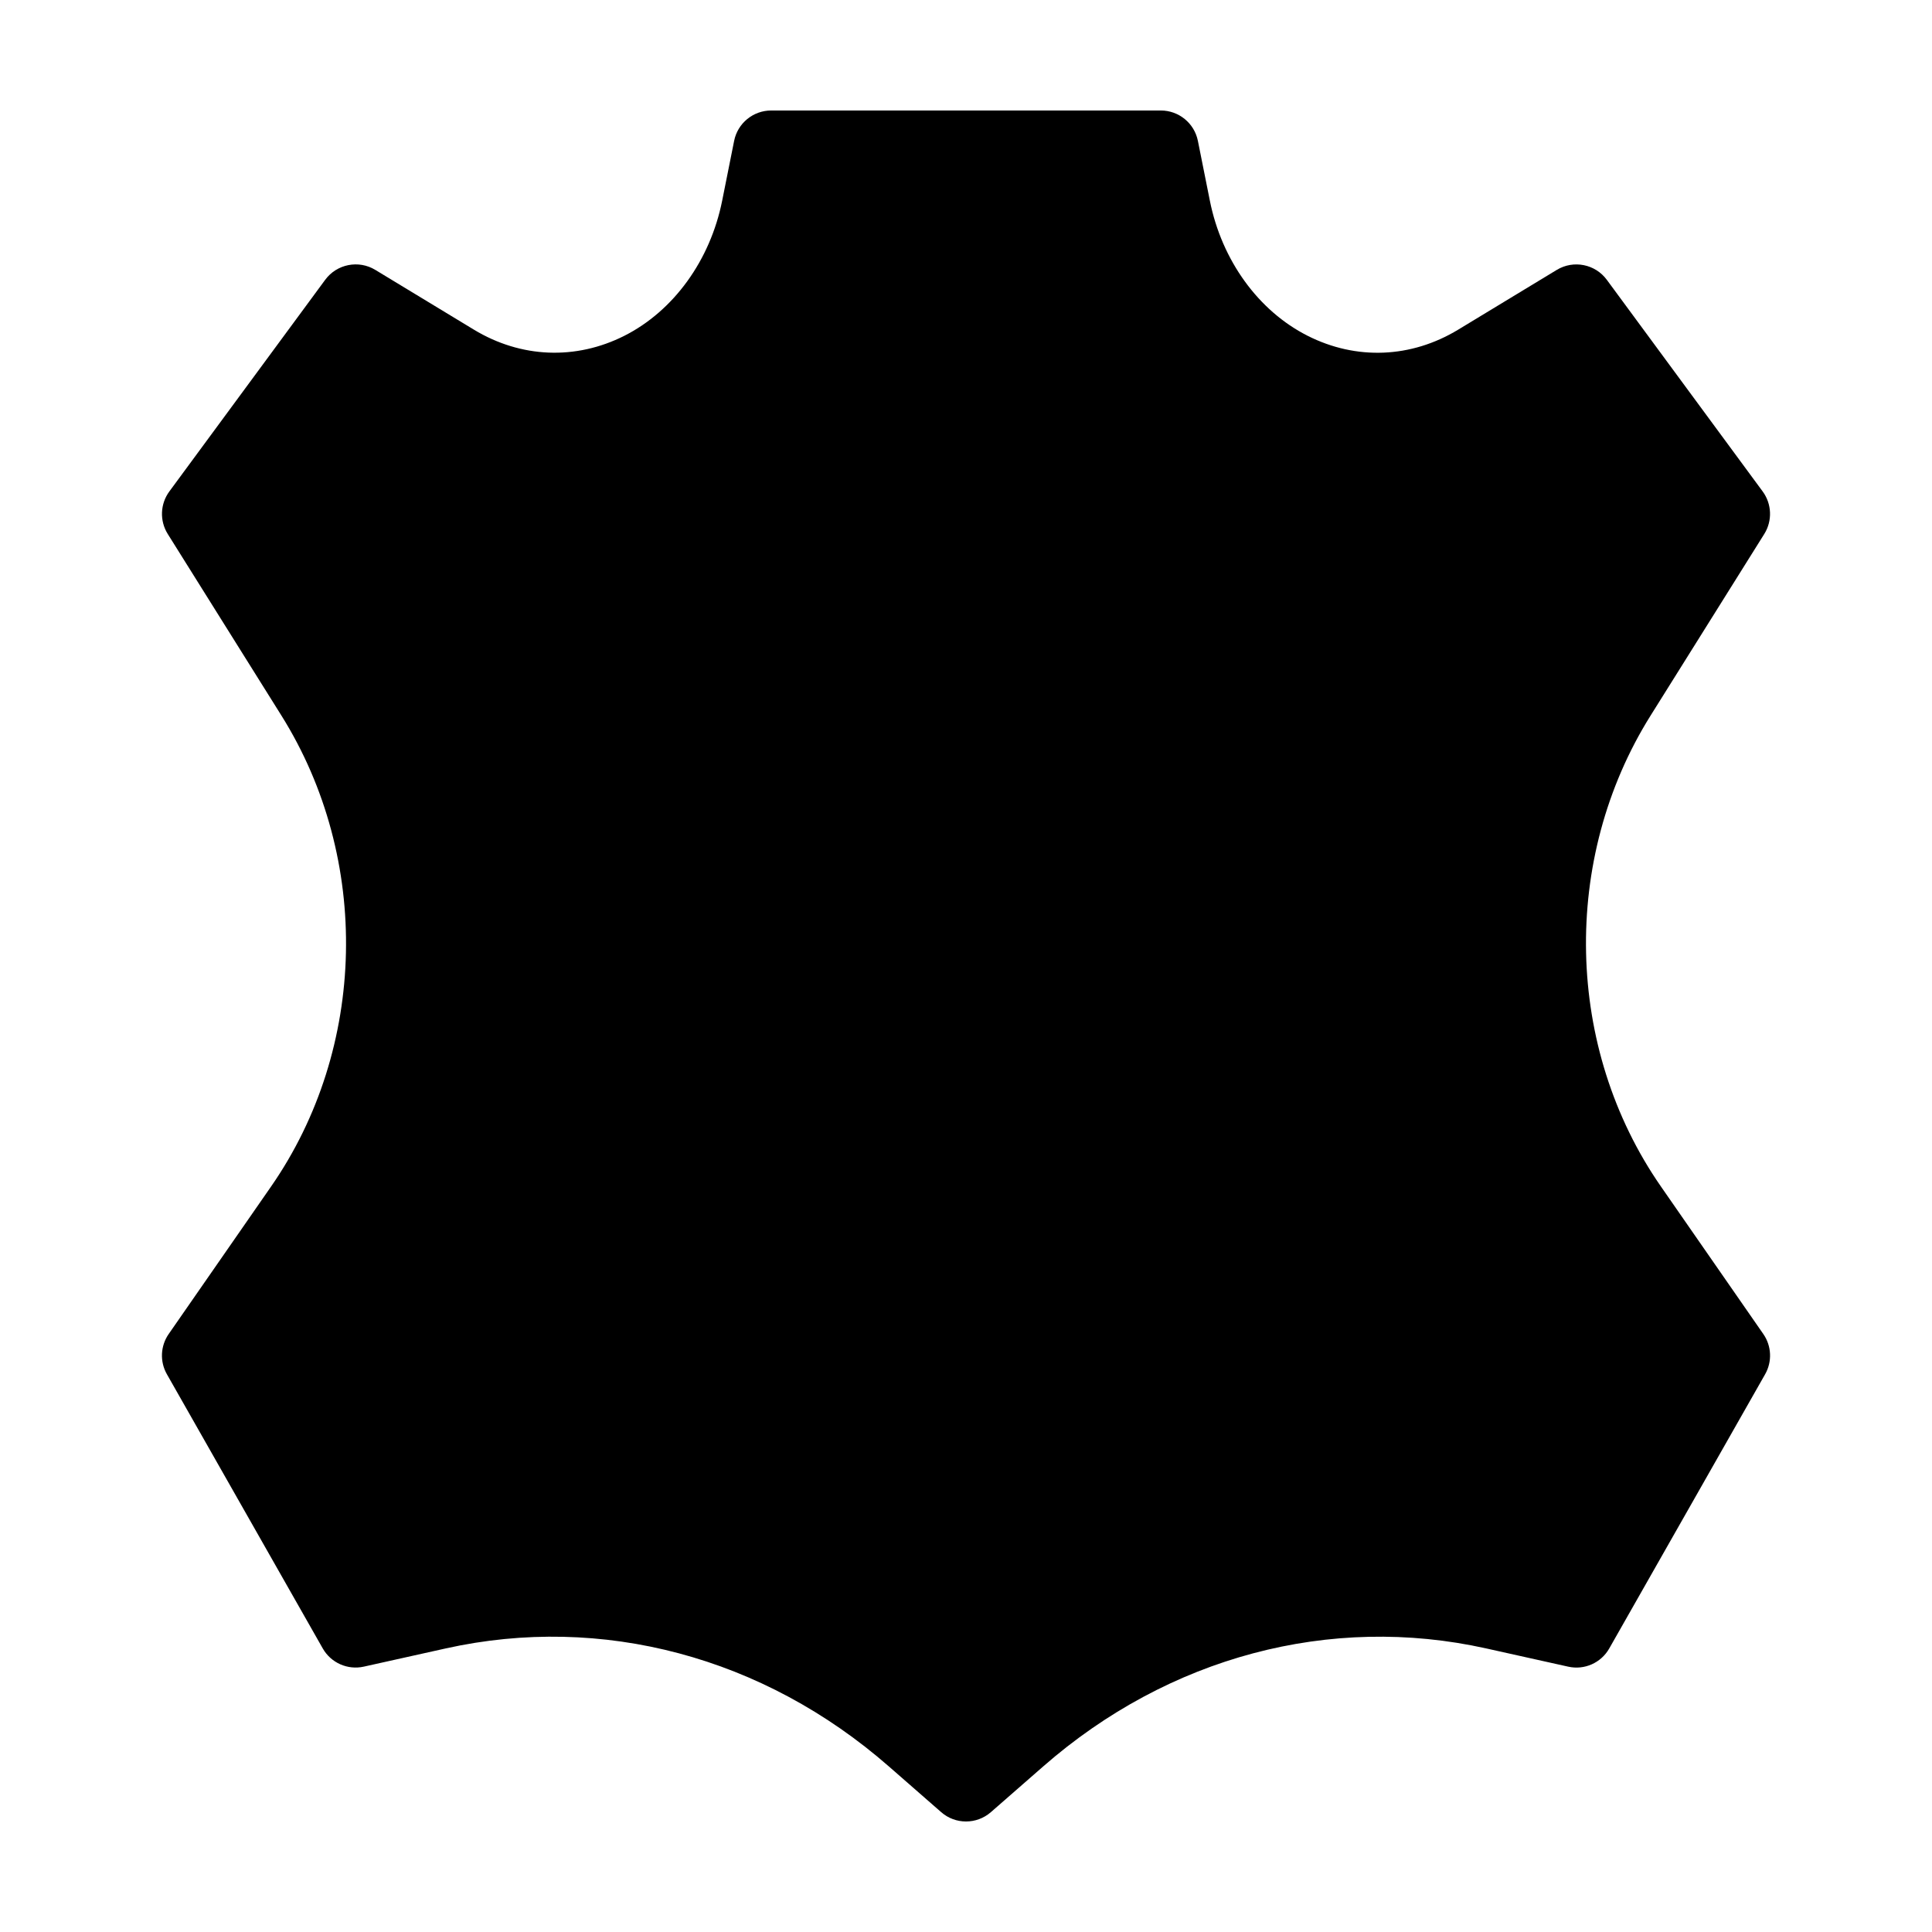
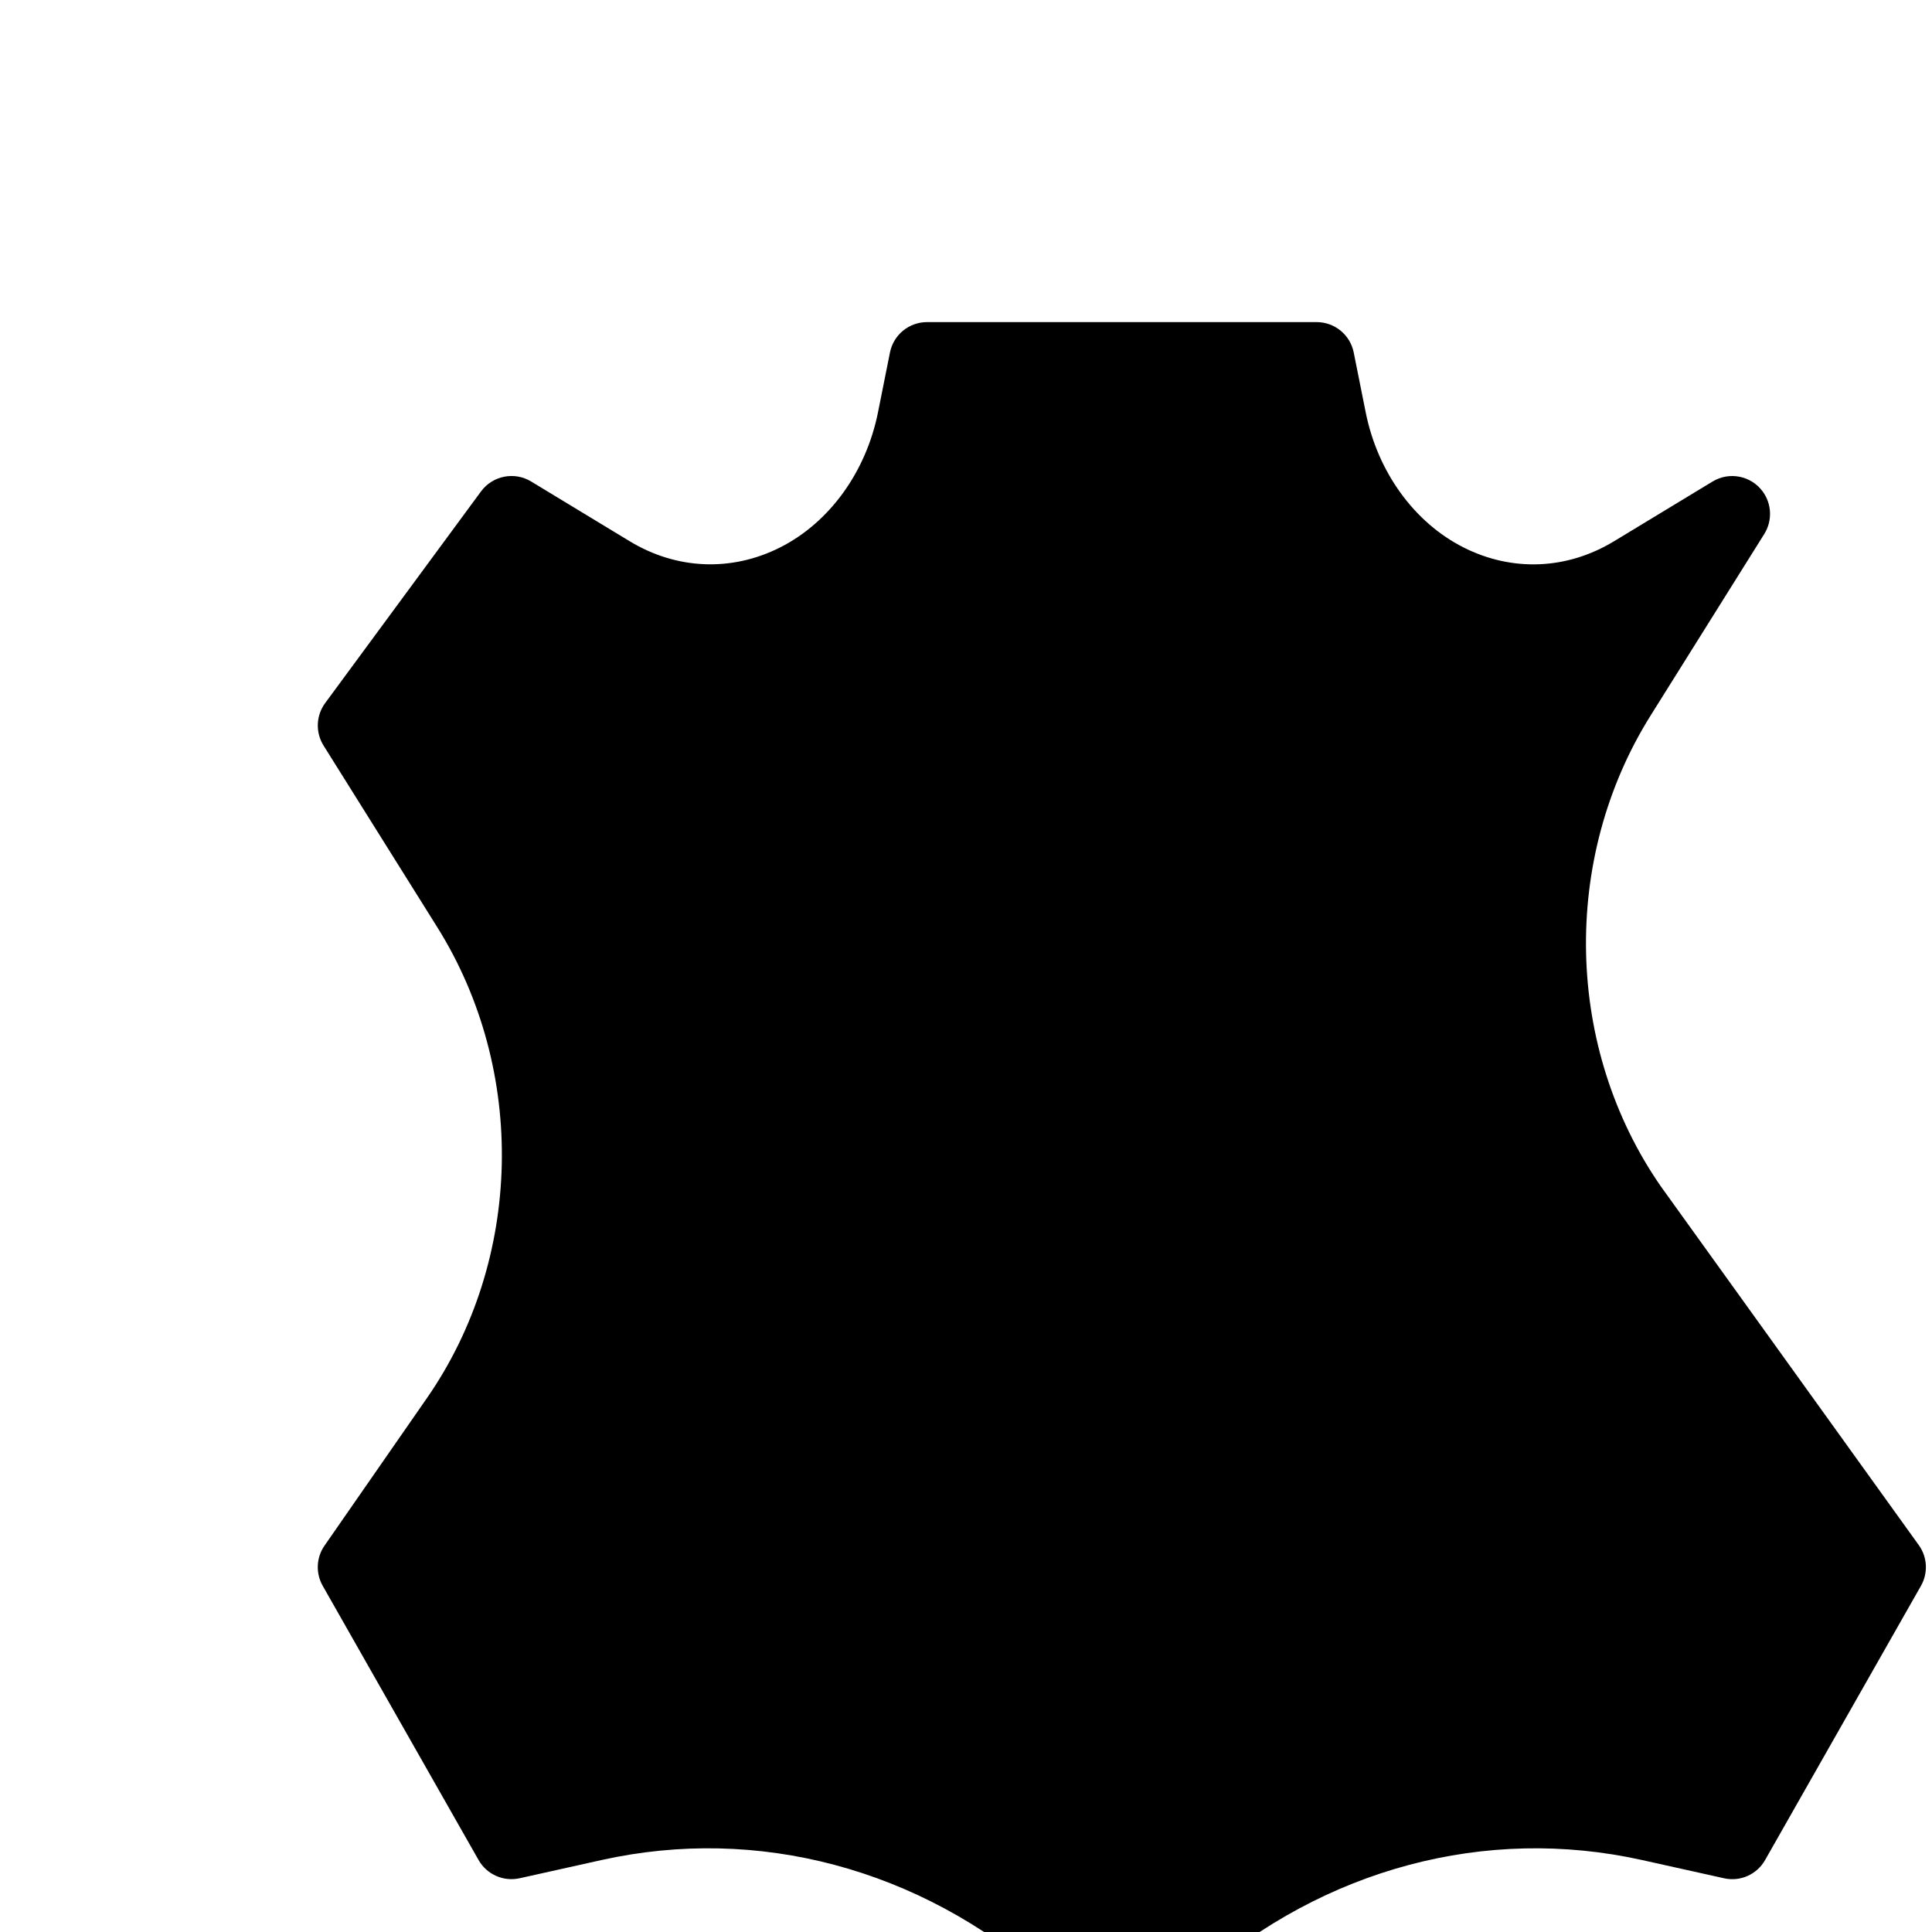
<svg xmlns="http://www.w3.org/2000/svg" fill="#000000" width="800px" height="800px" version="1.1" viewBox="144 144 512 512">
-   <path d="m584.16 458.43c-25.438-36.648-26.535-86.801-2.734-124.8l30.129-48.125c2.18-3.488 2.004-7.957-0.43-11.27l-41.297-56.078c-3.078-4.18-8.836-5.316-13.27-2.629l-26.133 15.84c-12.449 7.543-26.973 8.141-39.871 1.629-13.074-6.606-22.766-19.992-25.93-35.82l-3.168-15.836c-0.934-4.688-5.055-8.059-9.828-8.059h-103.25c-4.777 0-8.898 3.371-9.828 8.062l-3.164 15.824c-3.168 15.828-12.863 29.215-25.926 35.82-12.898 6.504-27.426 5.91-39.875-1.629l-26.133-15.84c-4.422-2.684-10.191-1.551-13.27 2.629l-41.301 56.086c-2.438 3.316-2.613 7.777-0.43 11.27l30.129 48.125c23.801 38.004 22.703 88.156-2.734 124.8l-27.137 39.094c-2.203 3.168-2.387 7.316-0.473 10.672l41.293 72.648c2.172 3.828 6.59 5.789 10.891 4.832l21.73-4.832c41.363-9.176 84.152 2.207 117.4 31.27l13.852 12.105c1.891 1.668 4.242 2.492 6.602 2.492s4.711-0.828 6.602-2.481l13.852-12.105c33.246-29.07 76.035-40.461 117.4-31.277l21.73 4.832c4.301 0.969 8.723-1.004 10.887-4.832l41.297-72.648c1.914-3.356 1.727-7.5-0.473-10.672z" />
+   <path d="m584.16 458.43c-25.438-36.648-26.535-86.801-2.734-124.8l30.129-48.125c2.18-3.488 2.004-7.957-0.43-11.27c-3.078-4.18-8.836-5.316-13.27-2.629l-26.133 15.84c-12.449 7.543-26.973 8.141-39.871 1.629-13.074-6.606-22.766-19.992-25.93-35.82l-3.168-15.836c-0.934-4.688-5.055-8.059-9.828-8.059h-103.25c-4.777 0-8.898 3.371-9.828 8.062l-3.164 15.824c-3.168 15.828-12.863 29.215-25.926 35.82-12.898 6.504-27.426 5.91-39.875-1.629l-26.133-15.84c-4.422-2.684-10.191-1.551-13.27 2.629l-41.301 56.086c-2.438 3.316-2.613 7.777-0.43 11.27l30.129 48.125c23.801 38.004 22.703 88.156-2.734 124.8l-27.137 39.094c-2.203 3.168-2.387 7.316-0.473 10.672l41.293 72.648c2.172 3.828 6.59 5.789 10.891 4.832l21.73-4.832c41.363-9.176 84.152 2.207 117.4 31.27l13.852 12.105c1.891 1.668 4.242 2.492 6.602 2.492s4.711-0.828 6.602-2.481l13.852-12.105c33.246-29.07 76.035-40.461 117.4-31.277l21.73 4.832c4.301 0.969 8.723-1.004 10.887-4.832l41.297-72.648c1.914-3.356 1.727-7.5-0.473-10.672z" />
</svg>